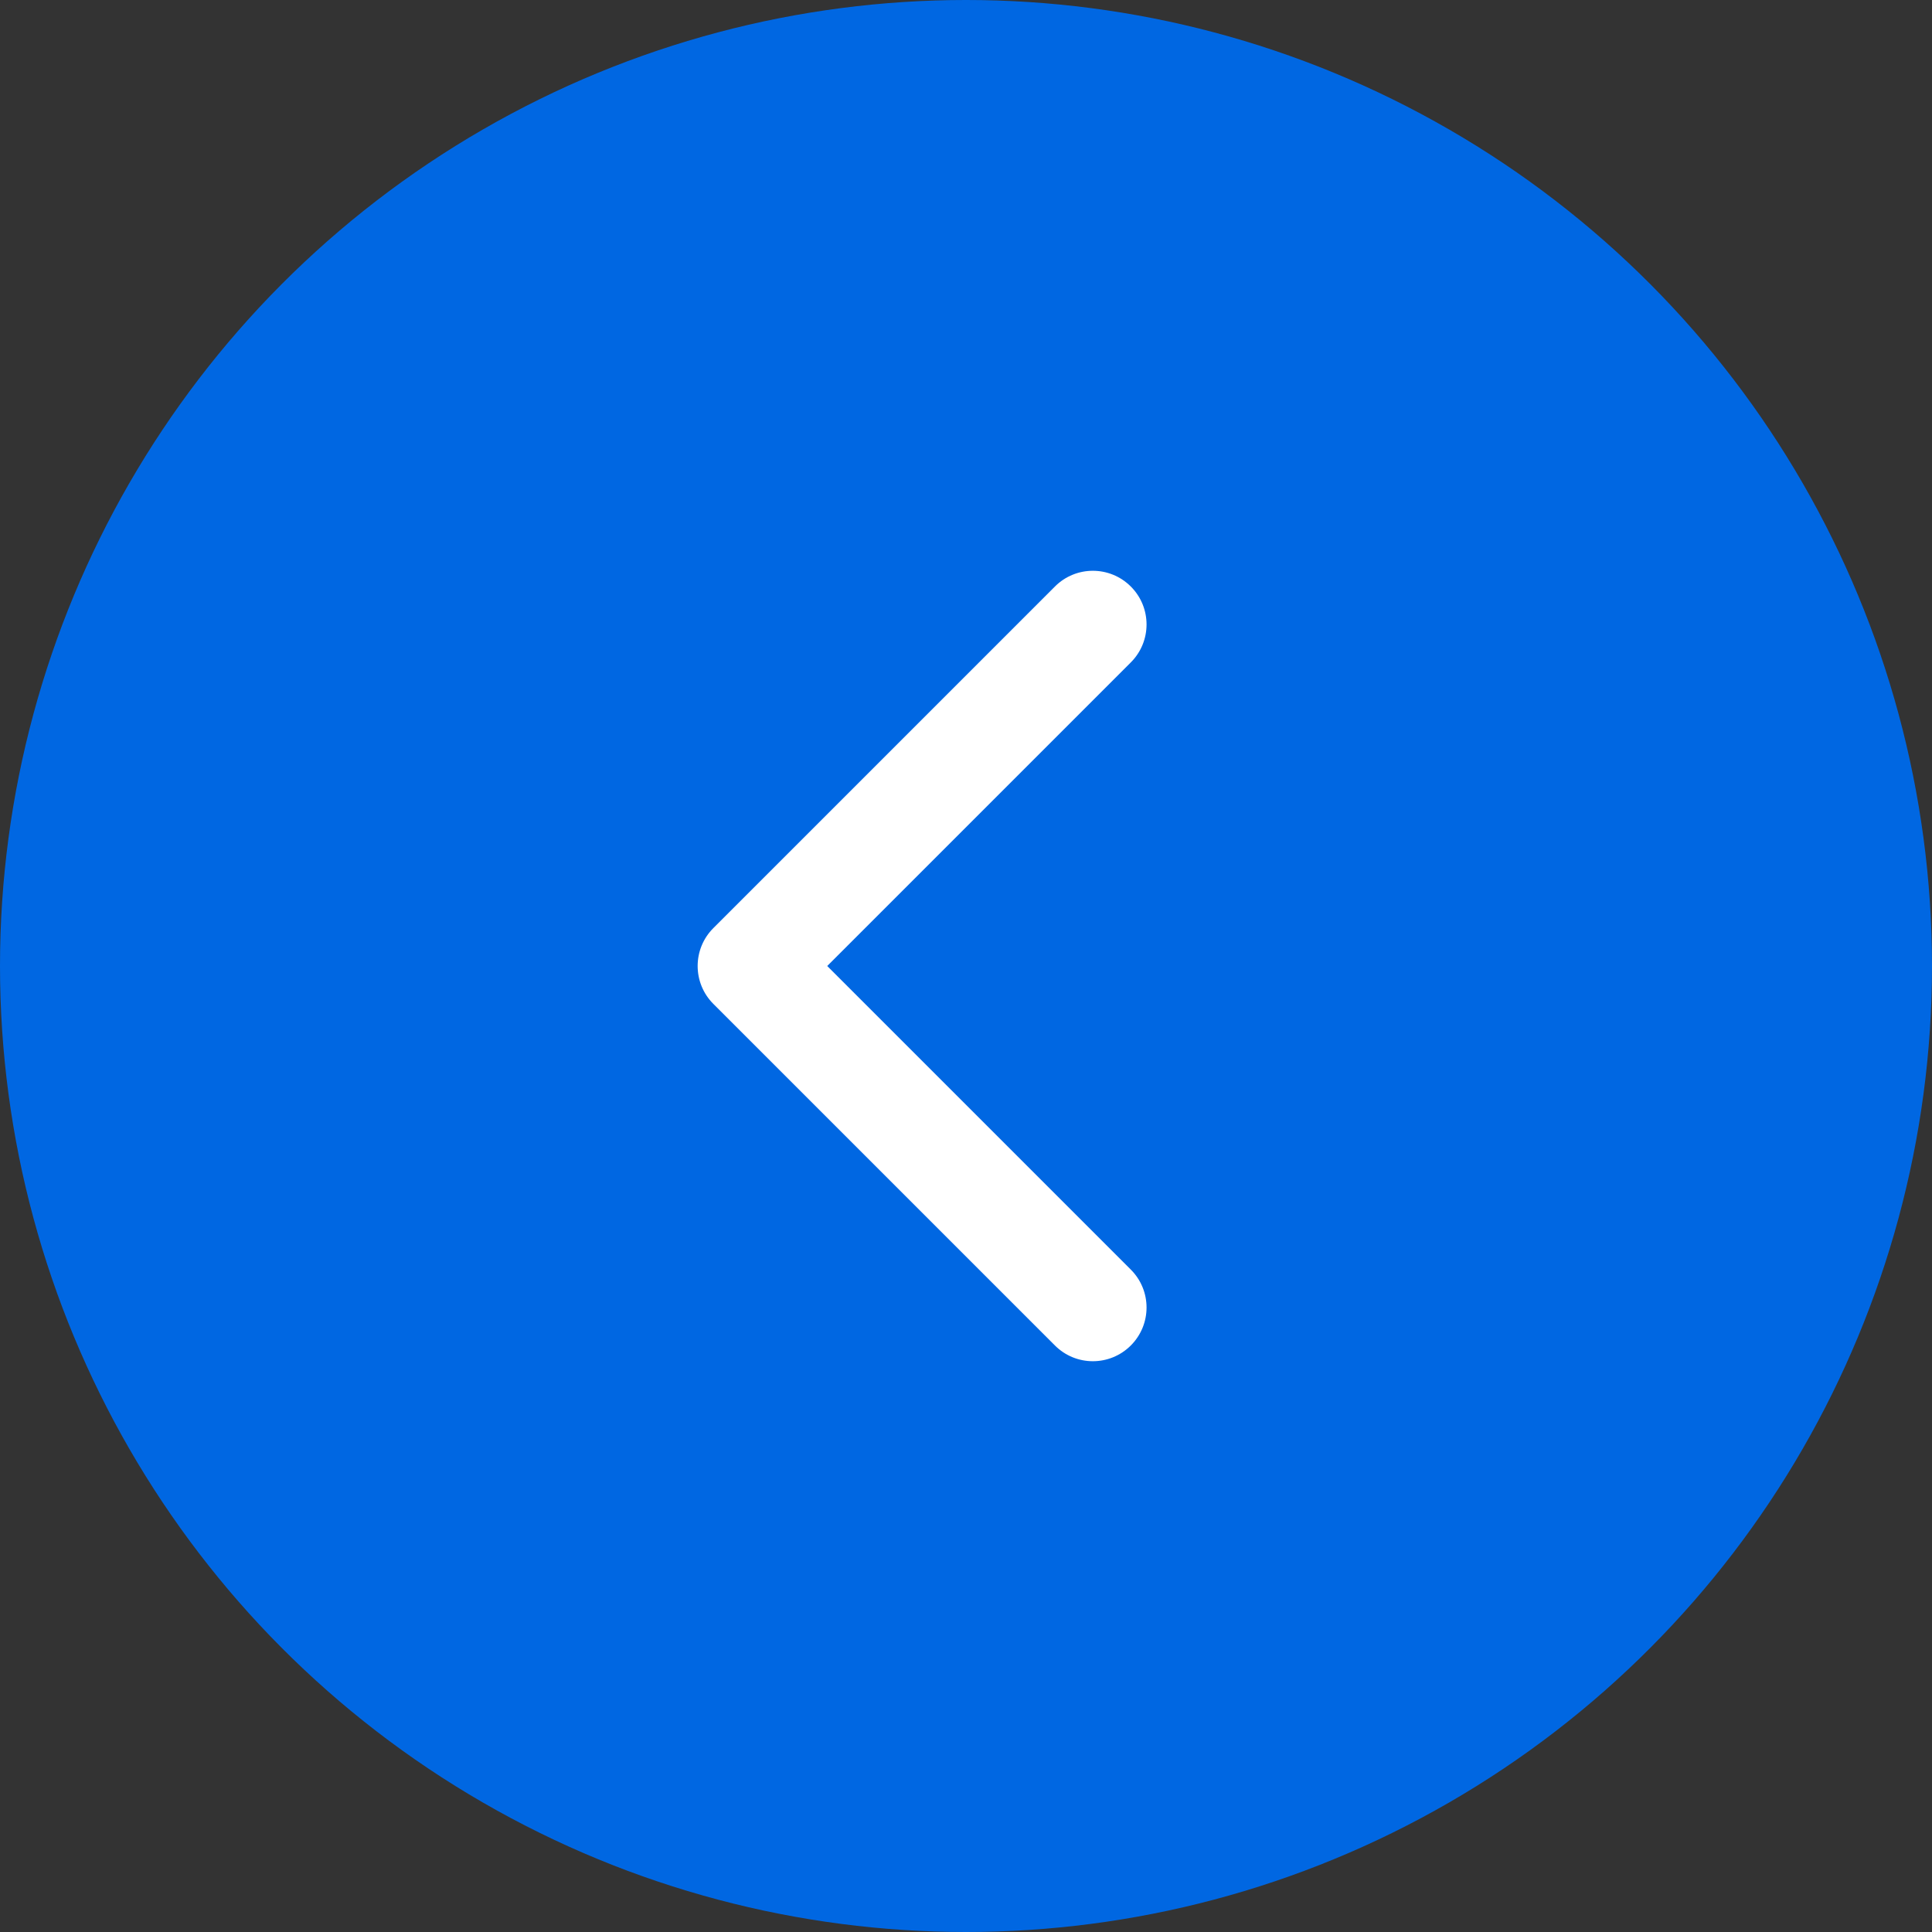
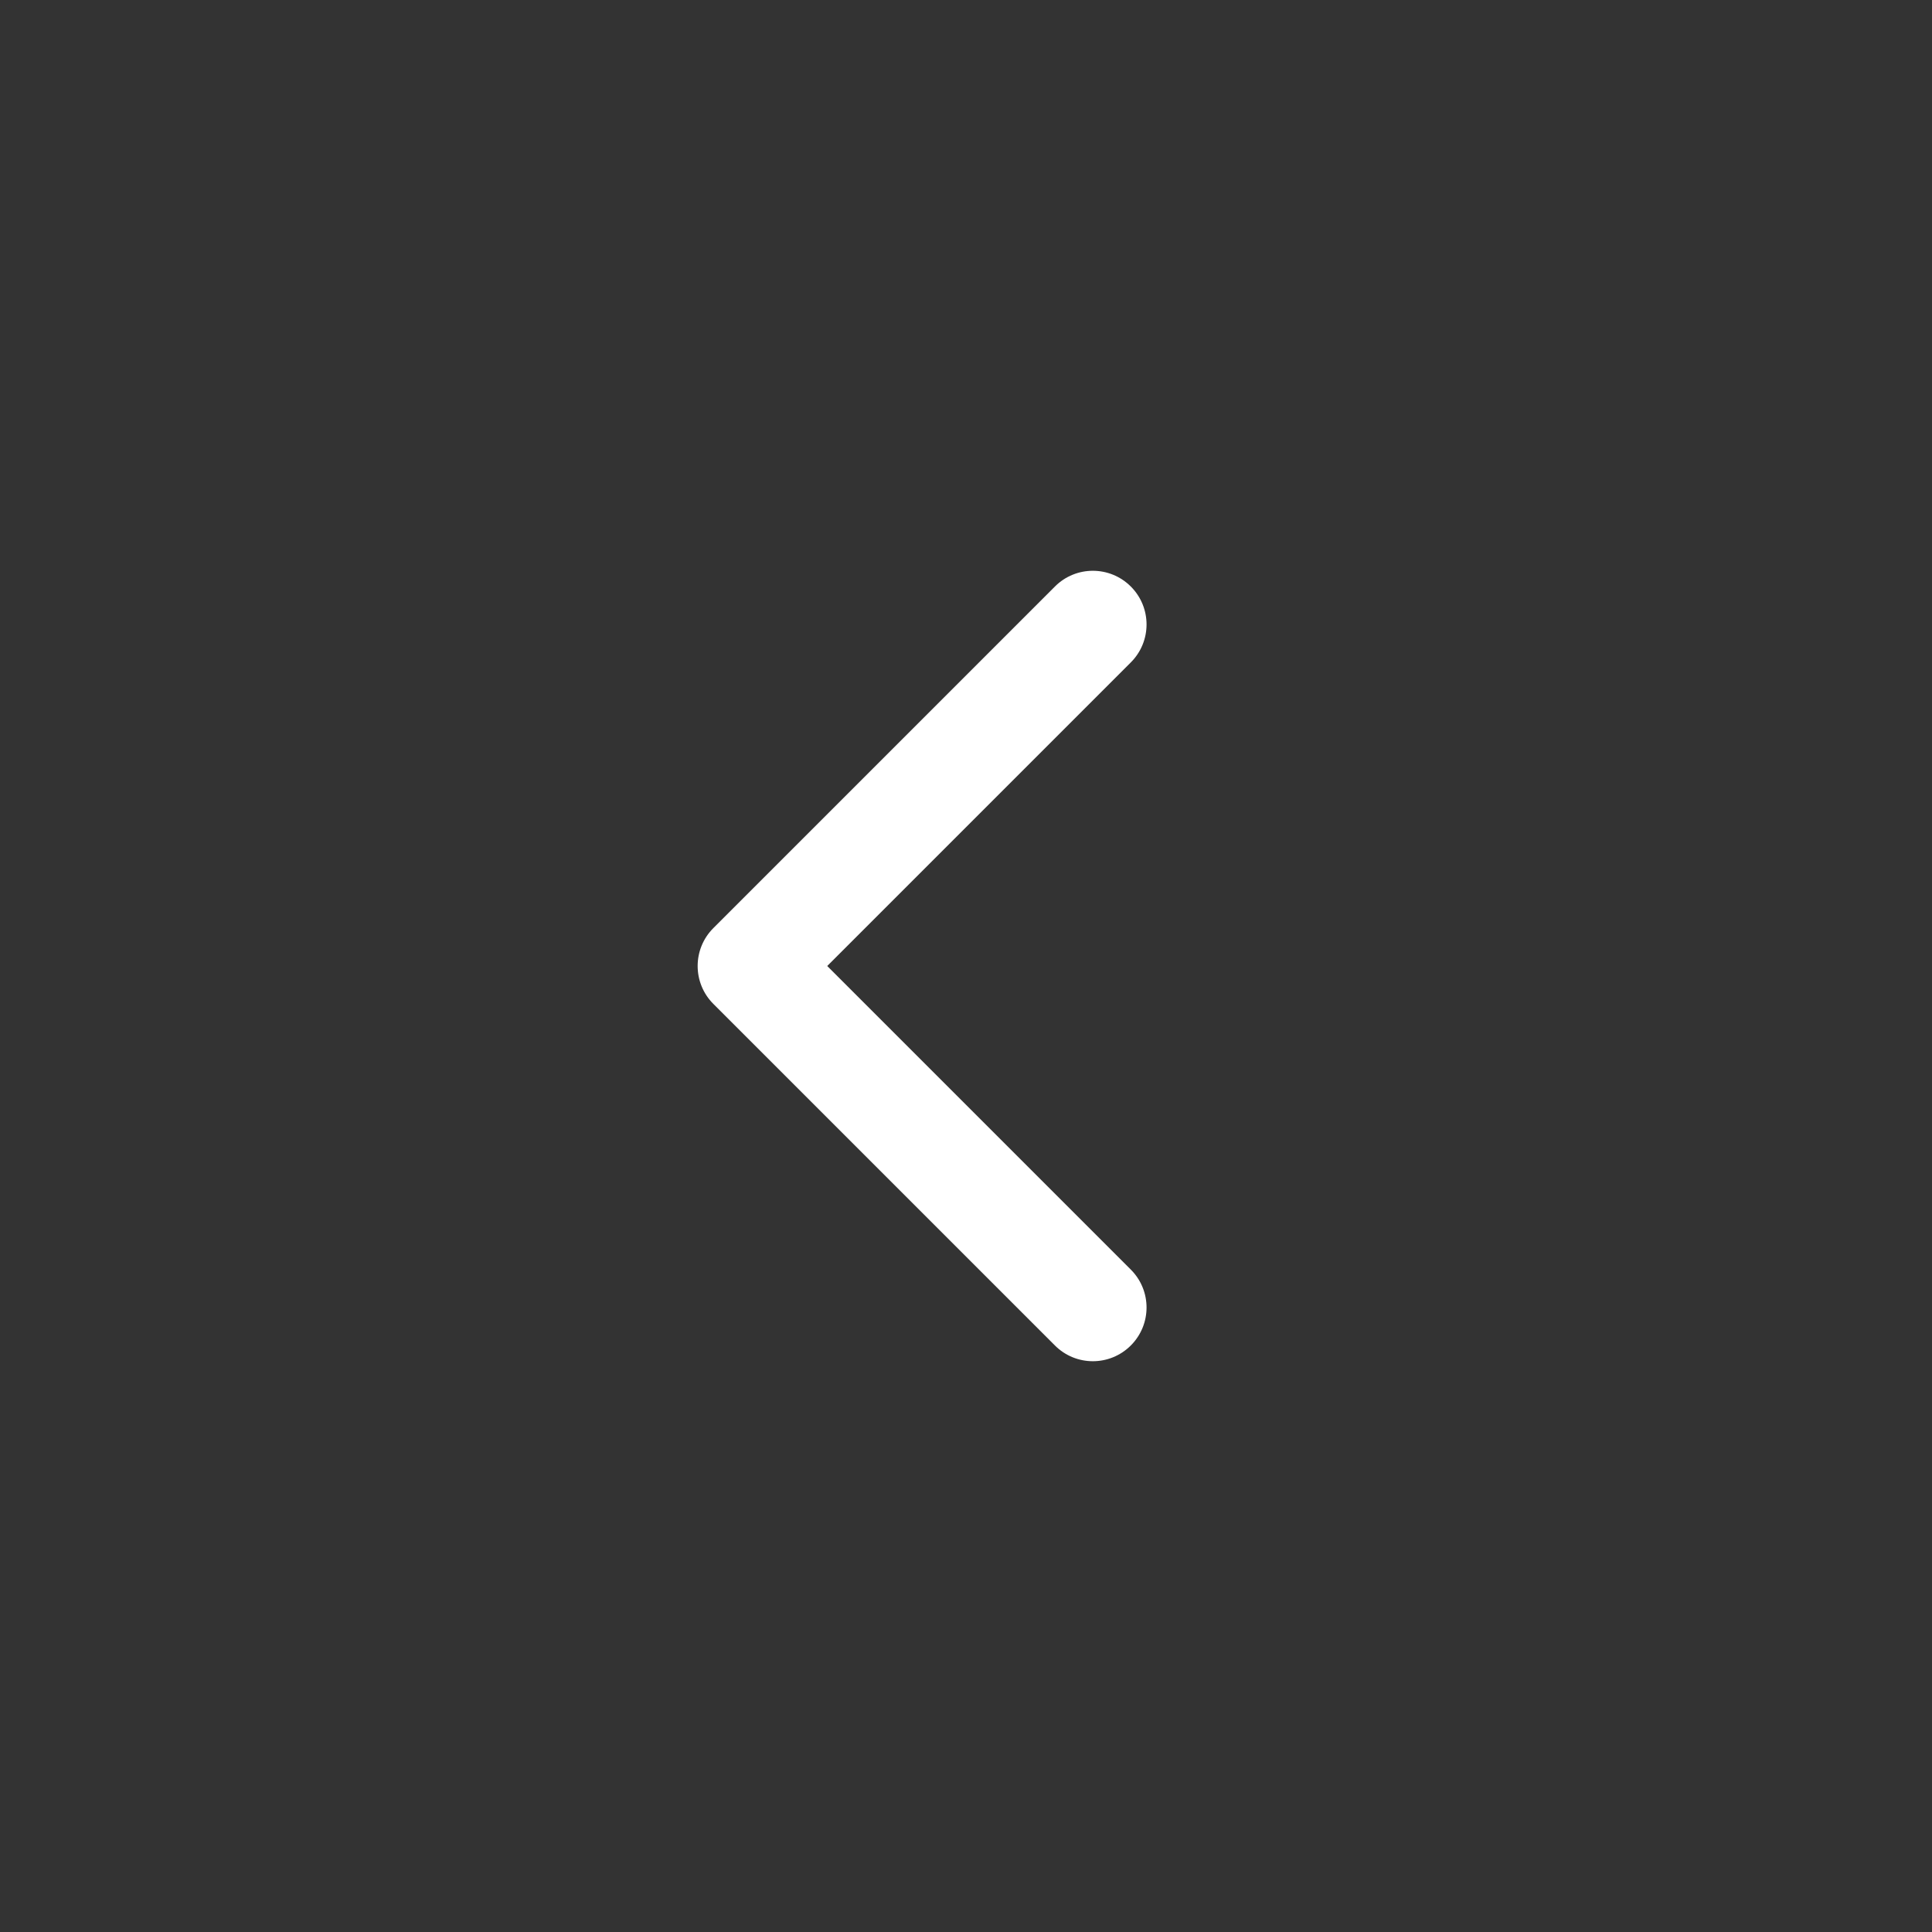
<svg xmlns="http://www.w3.org/2000/svg" width="36" height="36" viewBox="0 0 36 36" fill="none">
  <rect x="0" y="0" width="36" height="36" fill="#333333" stroke="none" />
-   <circle cx="18" cy="18" r="18" transform="matrix(-1 0 0 1 36 0)" fill="#0067E2" />
-   <path d="M13.293 18.707C12.902 18.317 12.902 17.683 13.293 17.293L19.657 10.929C20.047 10.538 20.68 10.538 21.071 10.929C21.462 11.319 21.462 11.953 21.071 12.343L15.414 18L21.071 23.657C21.462 24.047 21.462 24.68 21.071 25.071C20.68 25.462 20.047 25.462 19.657 25.071L13.293 18.707ZM15 19H14V17H15V19Z" fill="white" />
+   <path d="M13.293 18.707C12.902 18.317 12.902 17.683 13.293 17.293L19.657 10.929C20.047 10.538 20.68 10.538 21.071 10.929C21.462 11.319 21.462 11.953 21.071 12.343L15.414 18L21.071 23.657C21.462 24.047 21.462 24.68 21.071 25.071C20.68 25.462 20.047 25.462 19.657 25.071L13.293 18.707ZM15 19V17H15V19Z" fill="white" />
</svg>